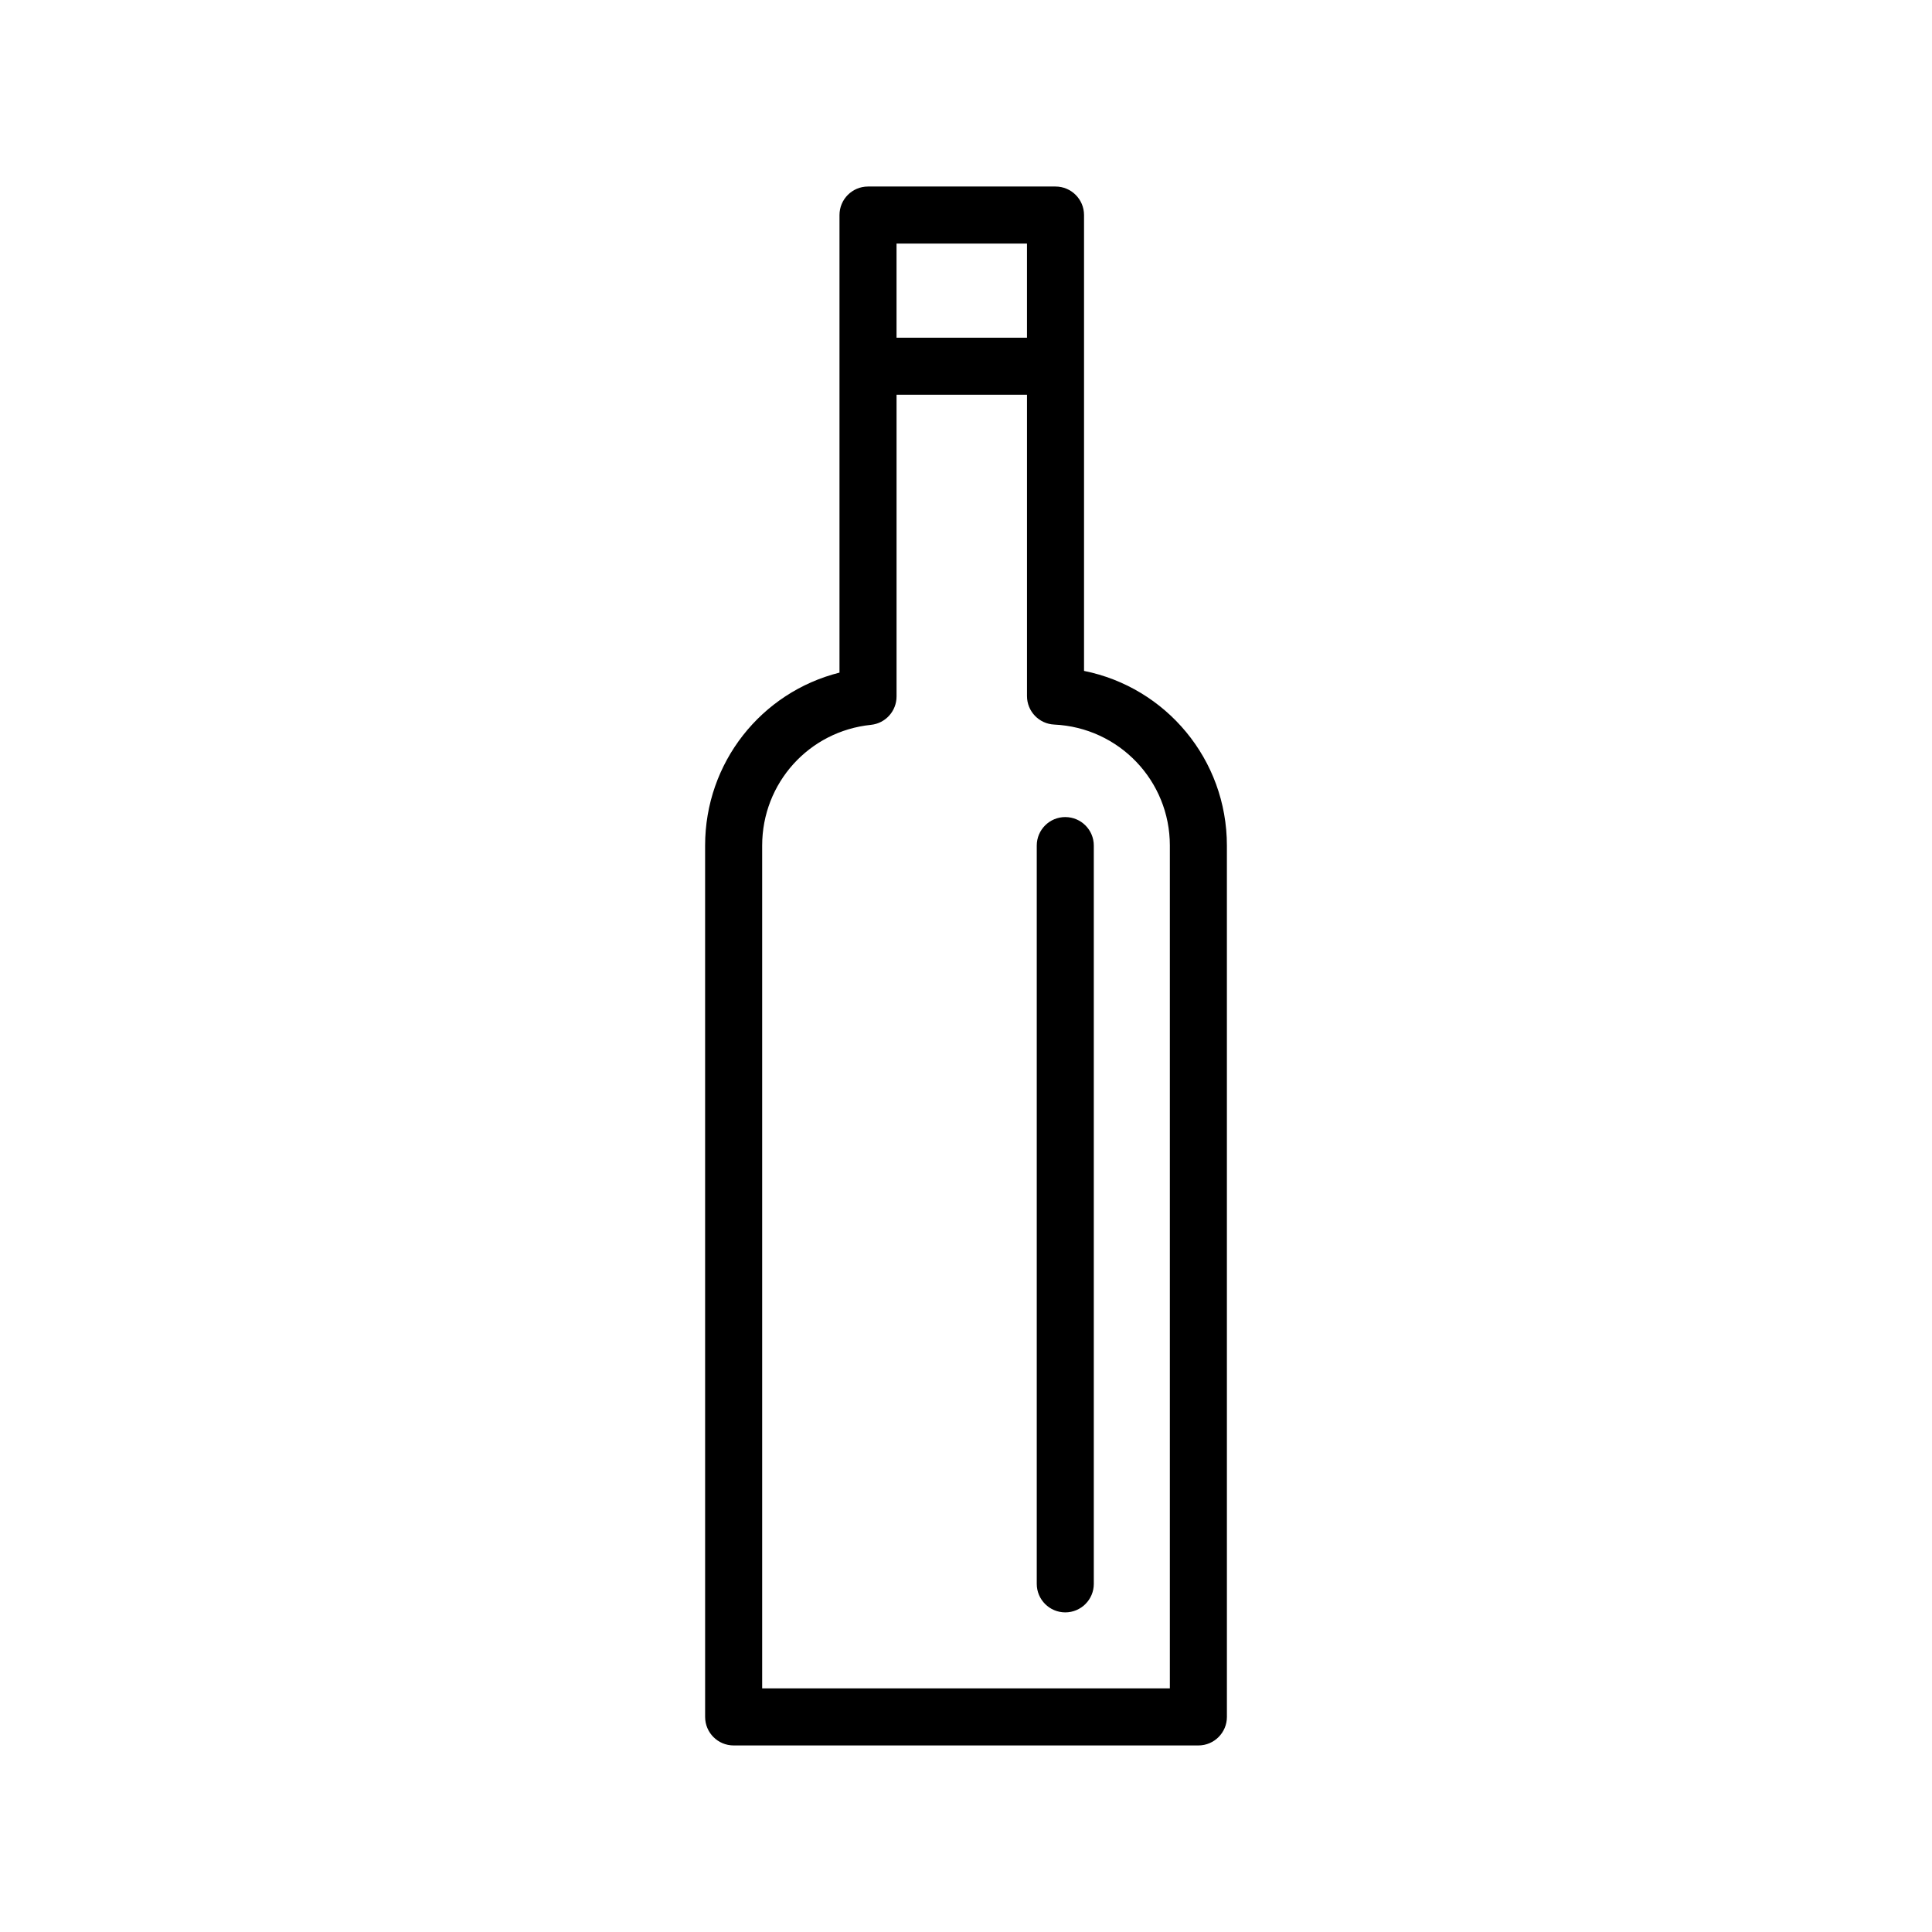
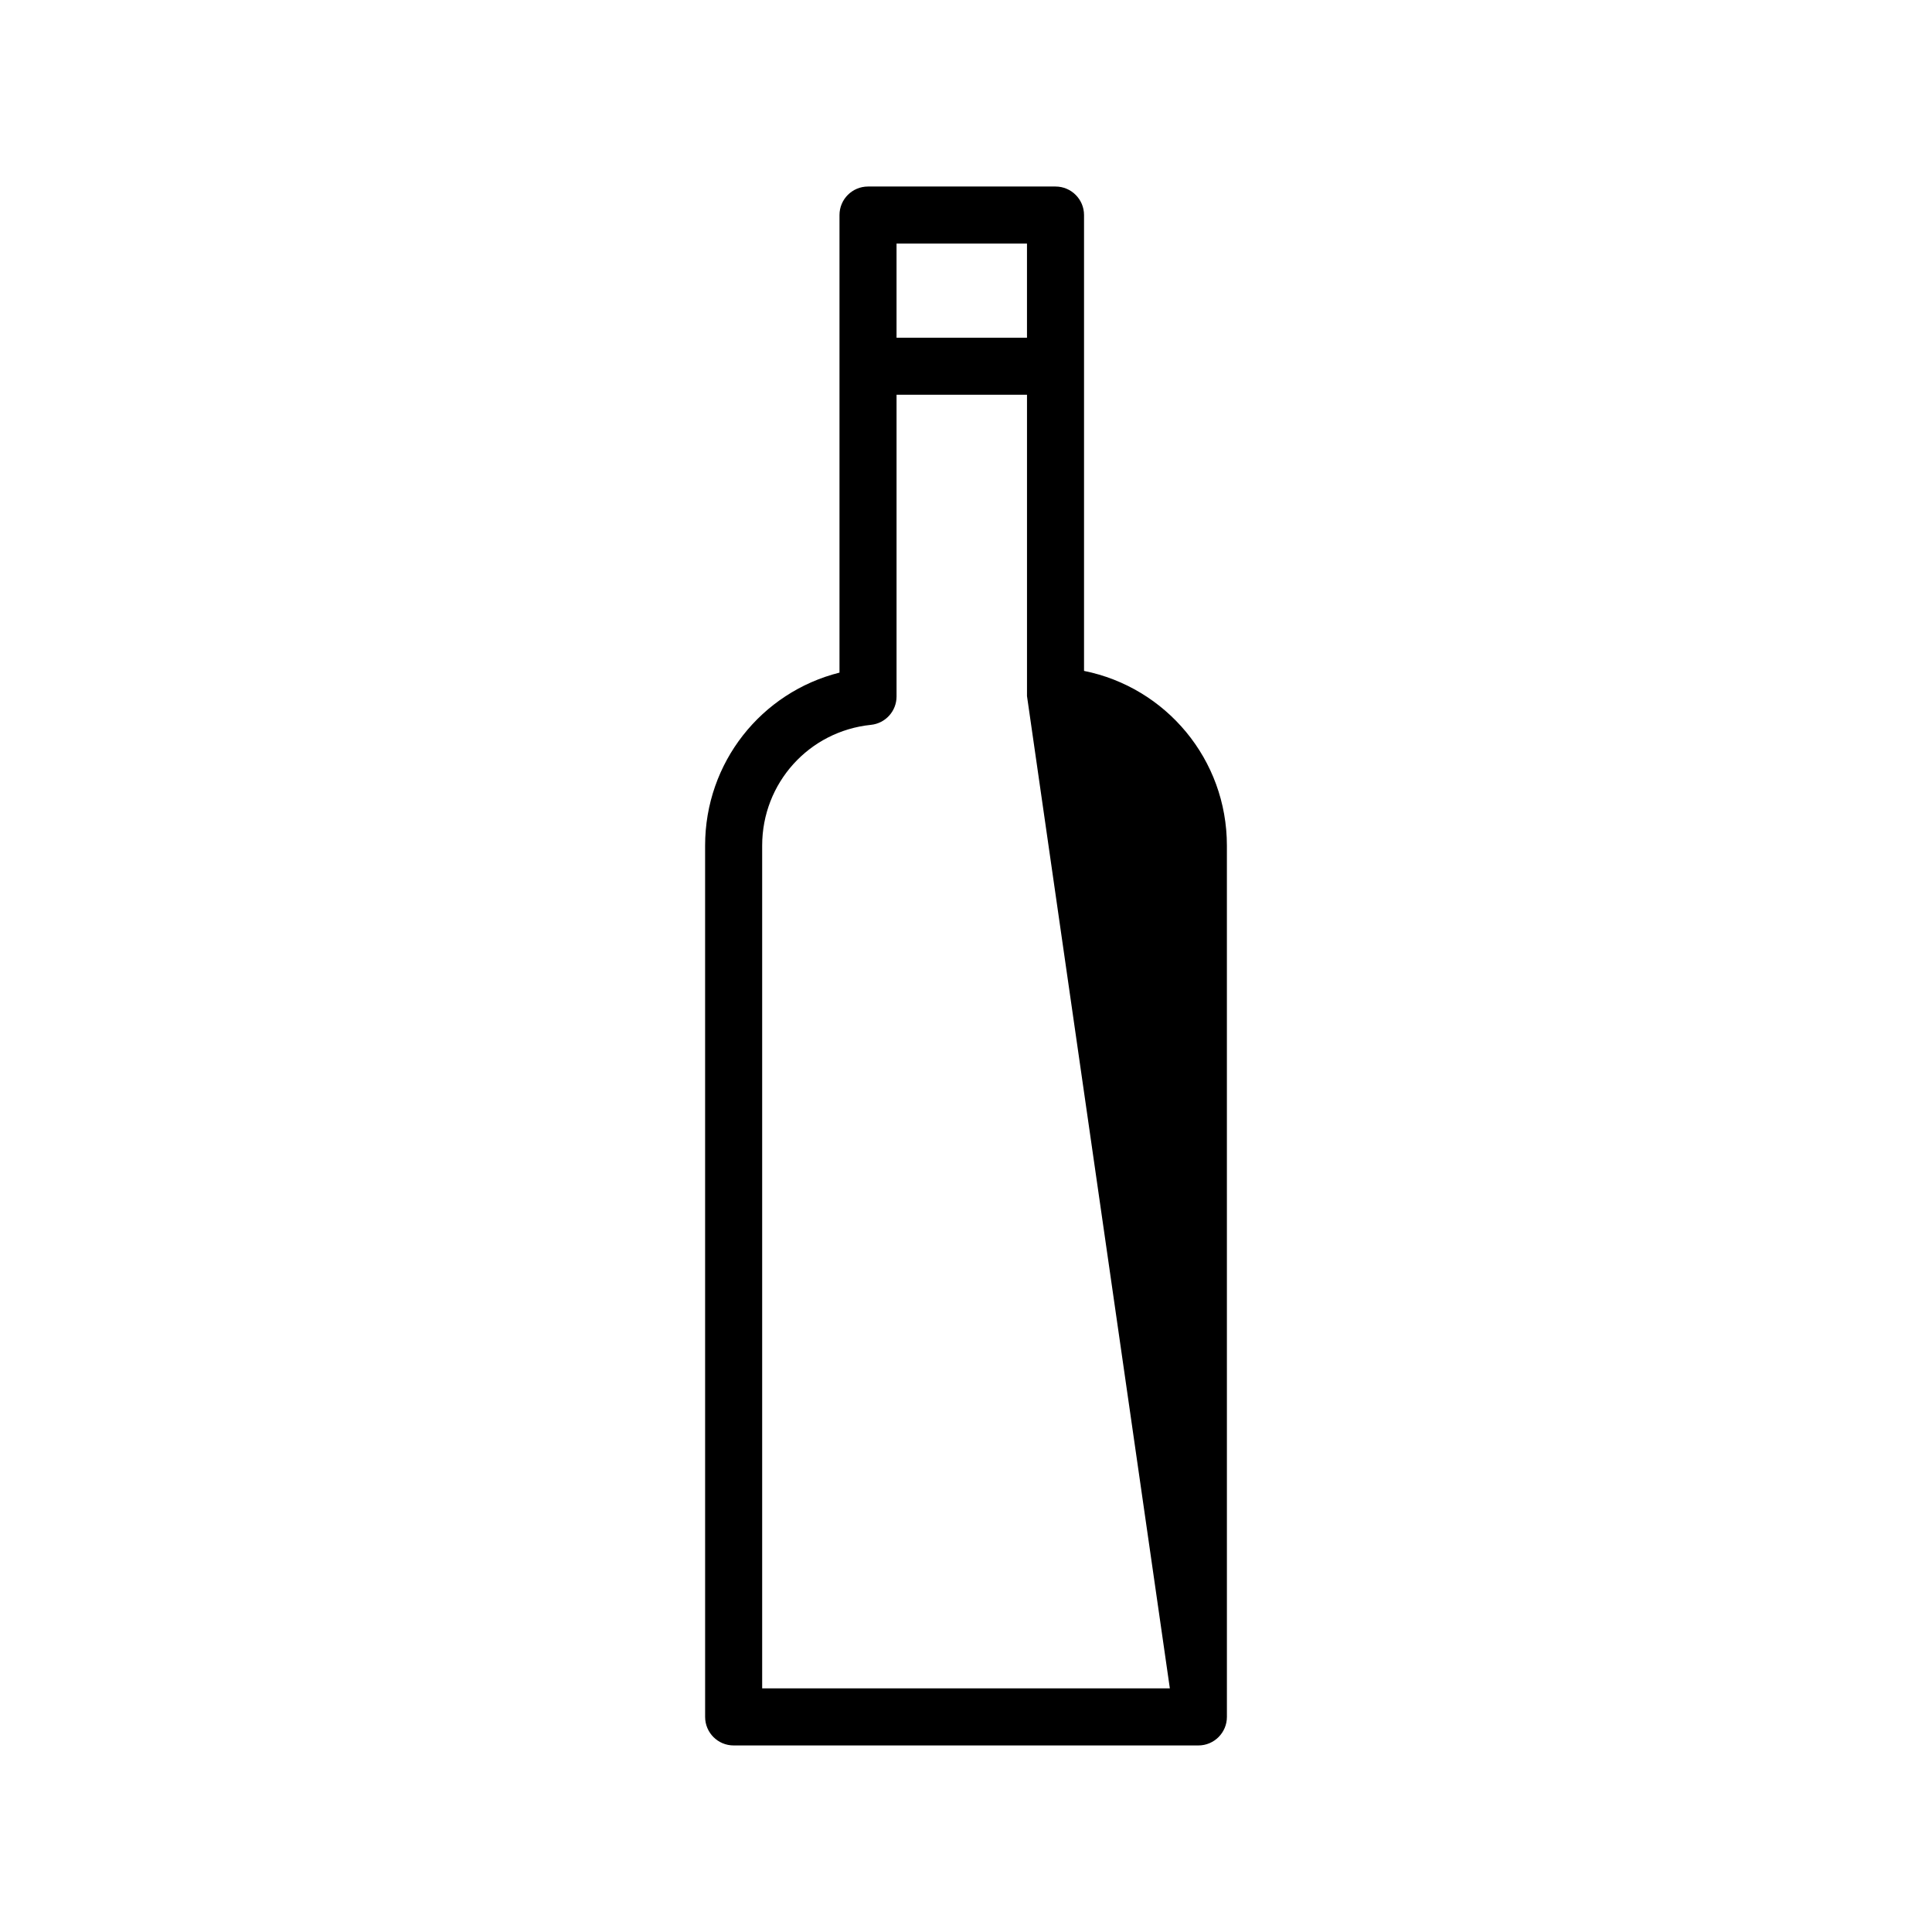
<svg xmlns="http://www.w3.org/2000/svg" fill="#000000" width="800px" height="800px" version="1.1" viewBox="144 144 512 512">
  <g>
-     <path d="m431.28 321.8v-120.81c0-4.176-3.387-7.559-7.559-7.559h-49.688c-4.176 0-7.559 3.379-7.559 7.559v121.26c-20.715 5.203-35.613 23.836-35.613 45.832l0.004 230.92c0 4.172 3.379 7.559 7.559 7.559h123.16c4.172 0 7.559-3.387 7.559-7.559l-0.004-230.92c0-22.816-16.133-41.922-37.855-46.285zm-49.688-113.25h34.57v24.953h-34.57zm72.43 382.89h-108.04v-223.36c0-16.551 12.395-30.305 28.828-31.988 3.856-0.398 6.785-3.641 6.785-7.516v-79.965h34.57v79.855c0 4.035 3.176 7.359 7.211 7.551 17.184 0.797 30.648 14.883 30.648 32.066z" />
-     <path d="m426.31 360.53c-4.172 0-7.559 3.379-7.559 7.559v195.65c0 4.172 3.387 7.559 7.559 7.559s7.559-3.387 7.559-7.559v-195.65c0-4.176-3.387-7.555-7.559-7.555z" />
+     <path d="m431.28 321.8v-120.81c0-4.176-3.387-7.559-7.559-7.559h-49.688c-4.176 0-7.559 3.379-7.559 7.559v121.26c-20.715 5.203-35.613 23.836-35.613 45.832l0.004 230.92c0 4.172 3.379 7.559 7.559 7.559h123.16c4.172 0 7.559-3.387 7.559-7.559l-0.004-230.92c0-22.816-16.133-41.922-37.855-46.285zm-49.688-113.25h34.57v24.953h-34.57zm72.43 382.89h-108.04v-223.36c0-16.551 12.395-30.305 28.828-31.988 3.856-0.398 6.785-3.641 6.785-7.516v-79.965h34.57v79.855z" />
  </g>
</svg>